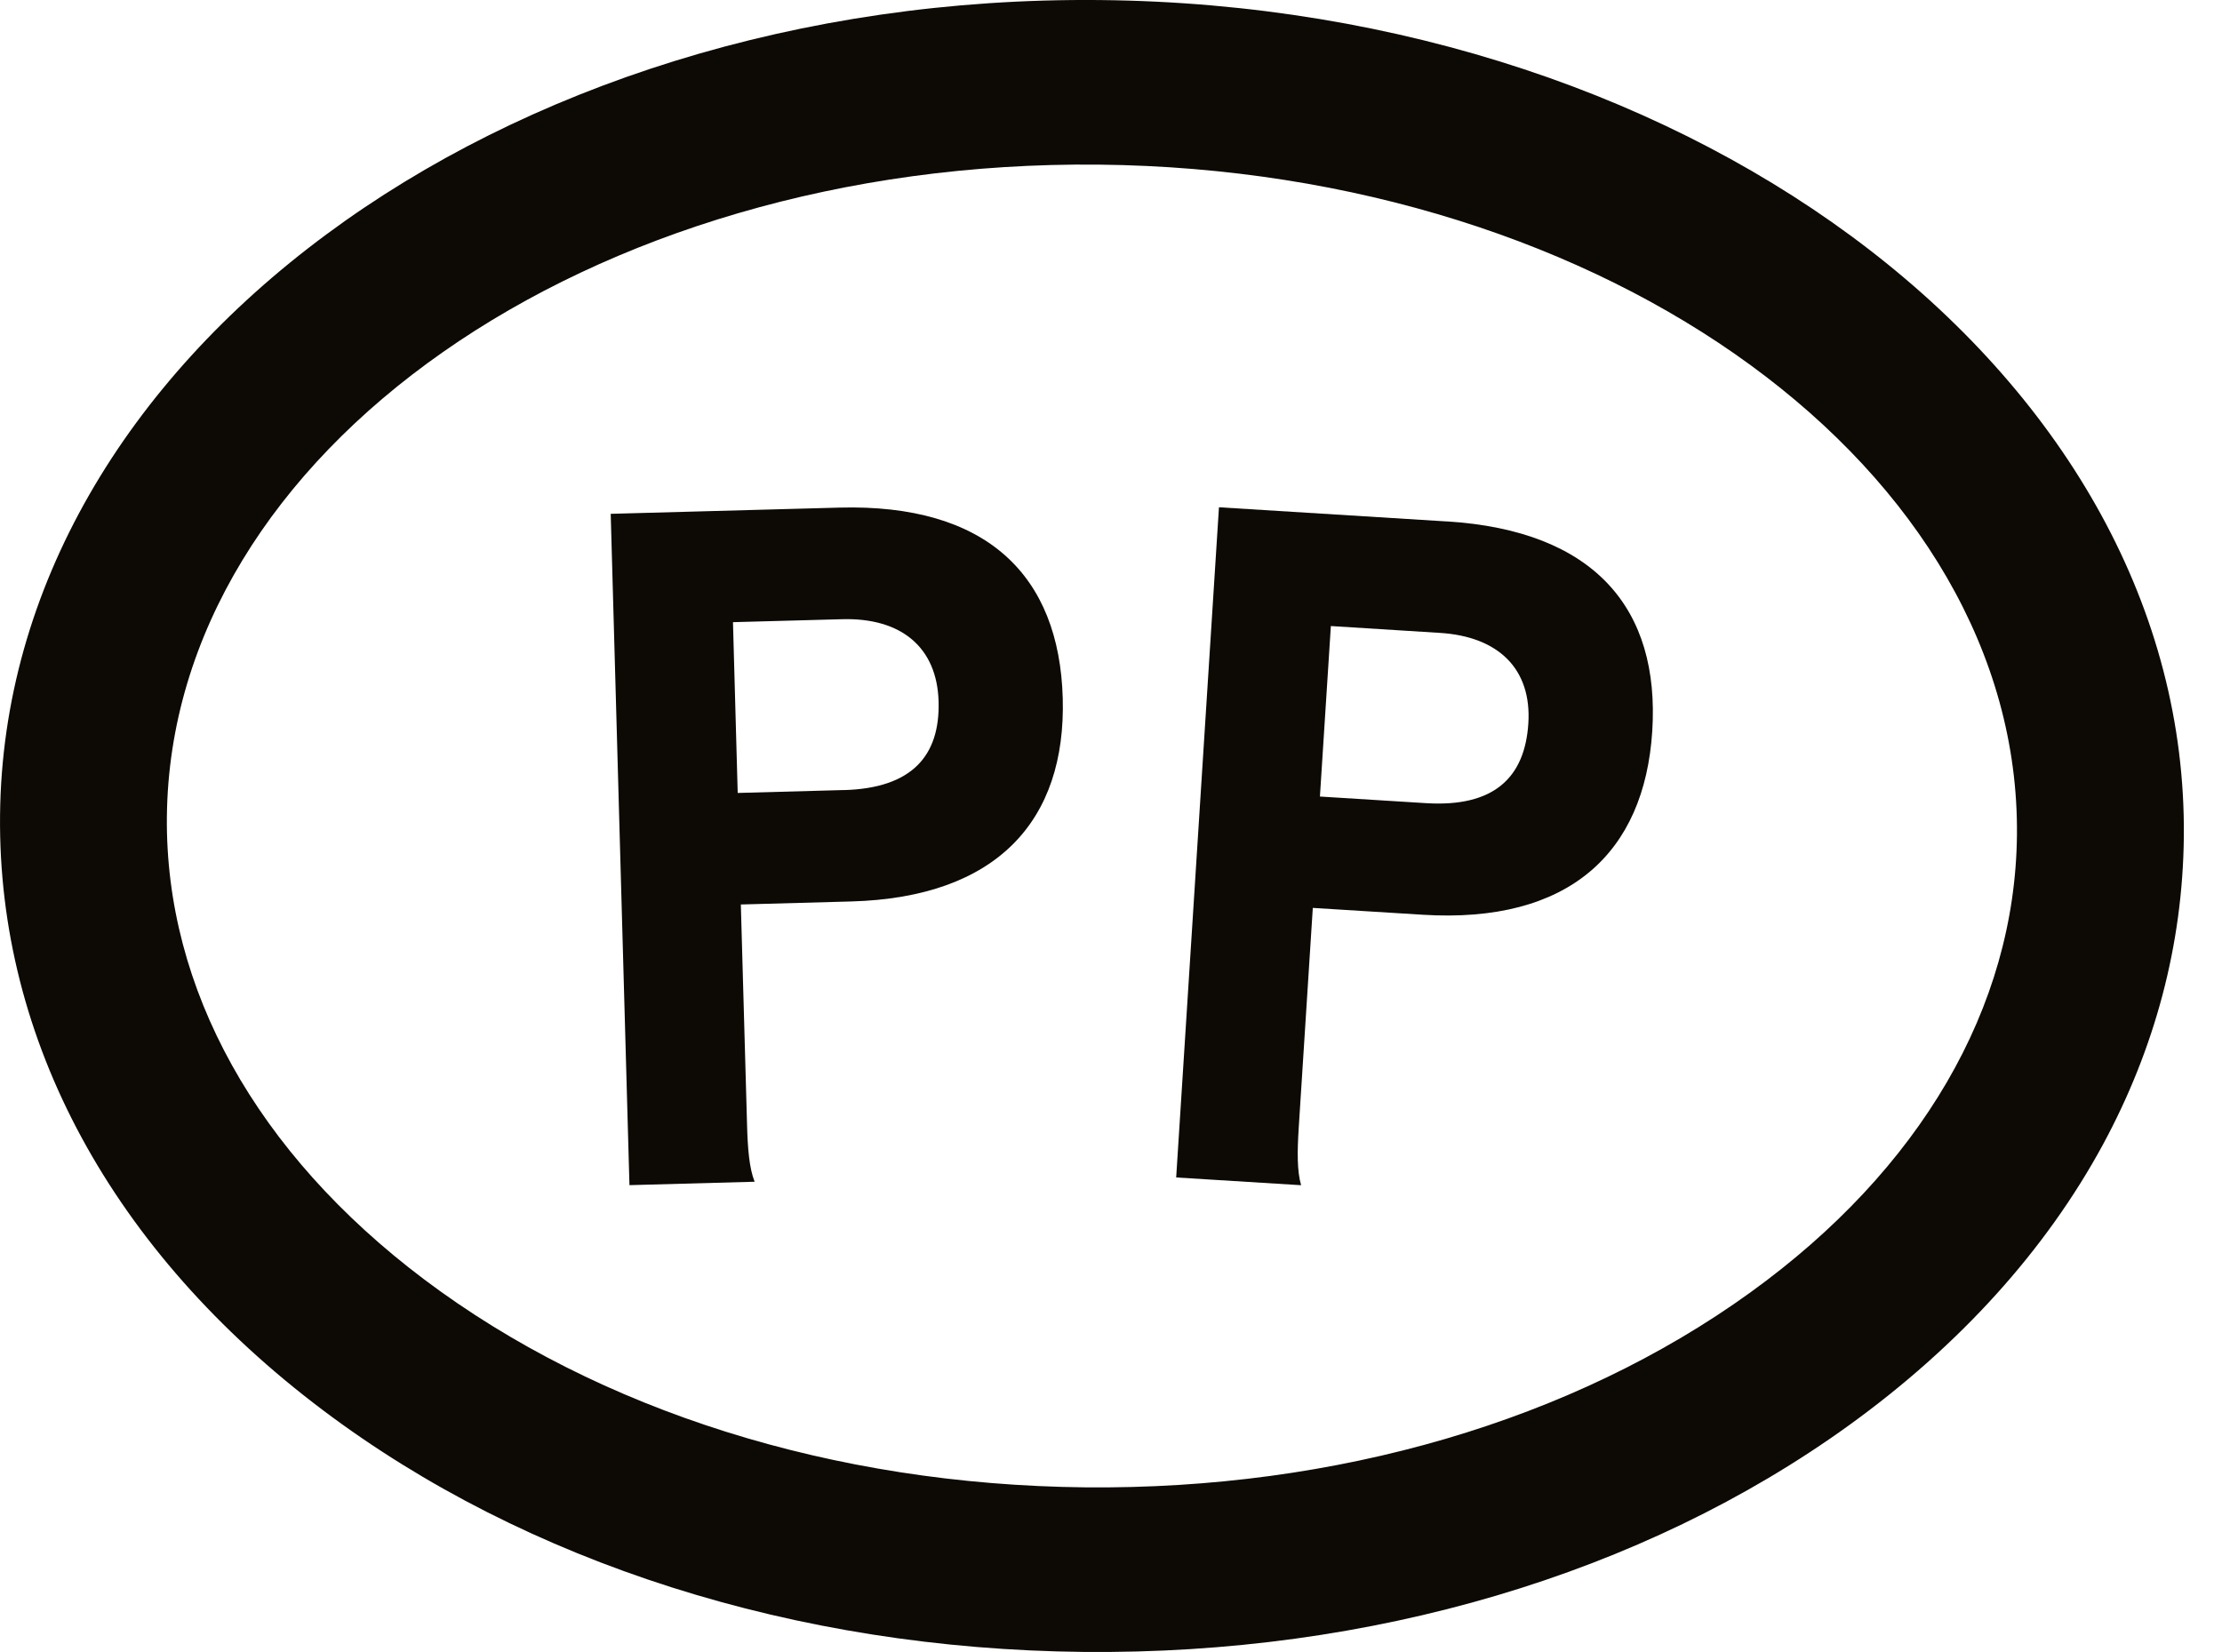
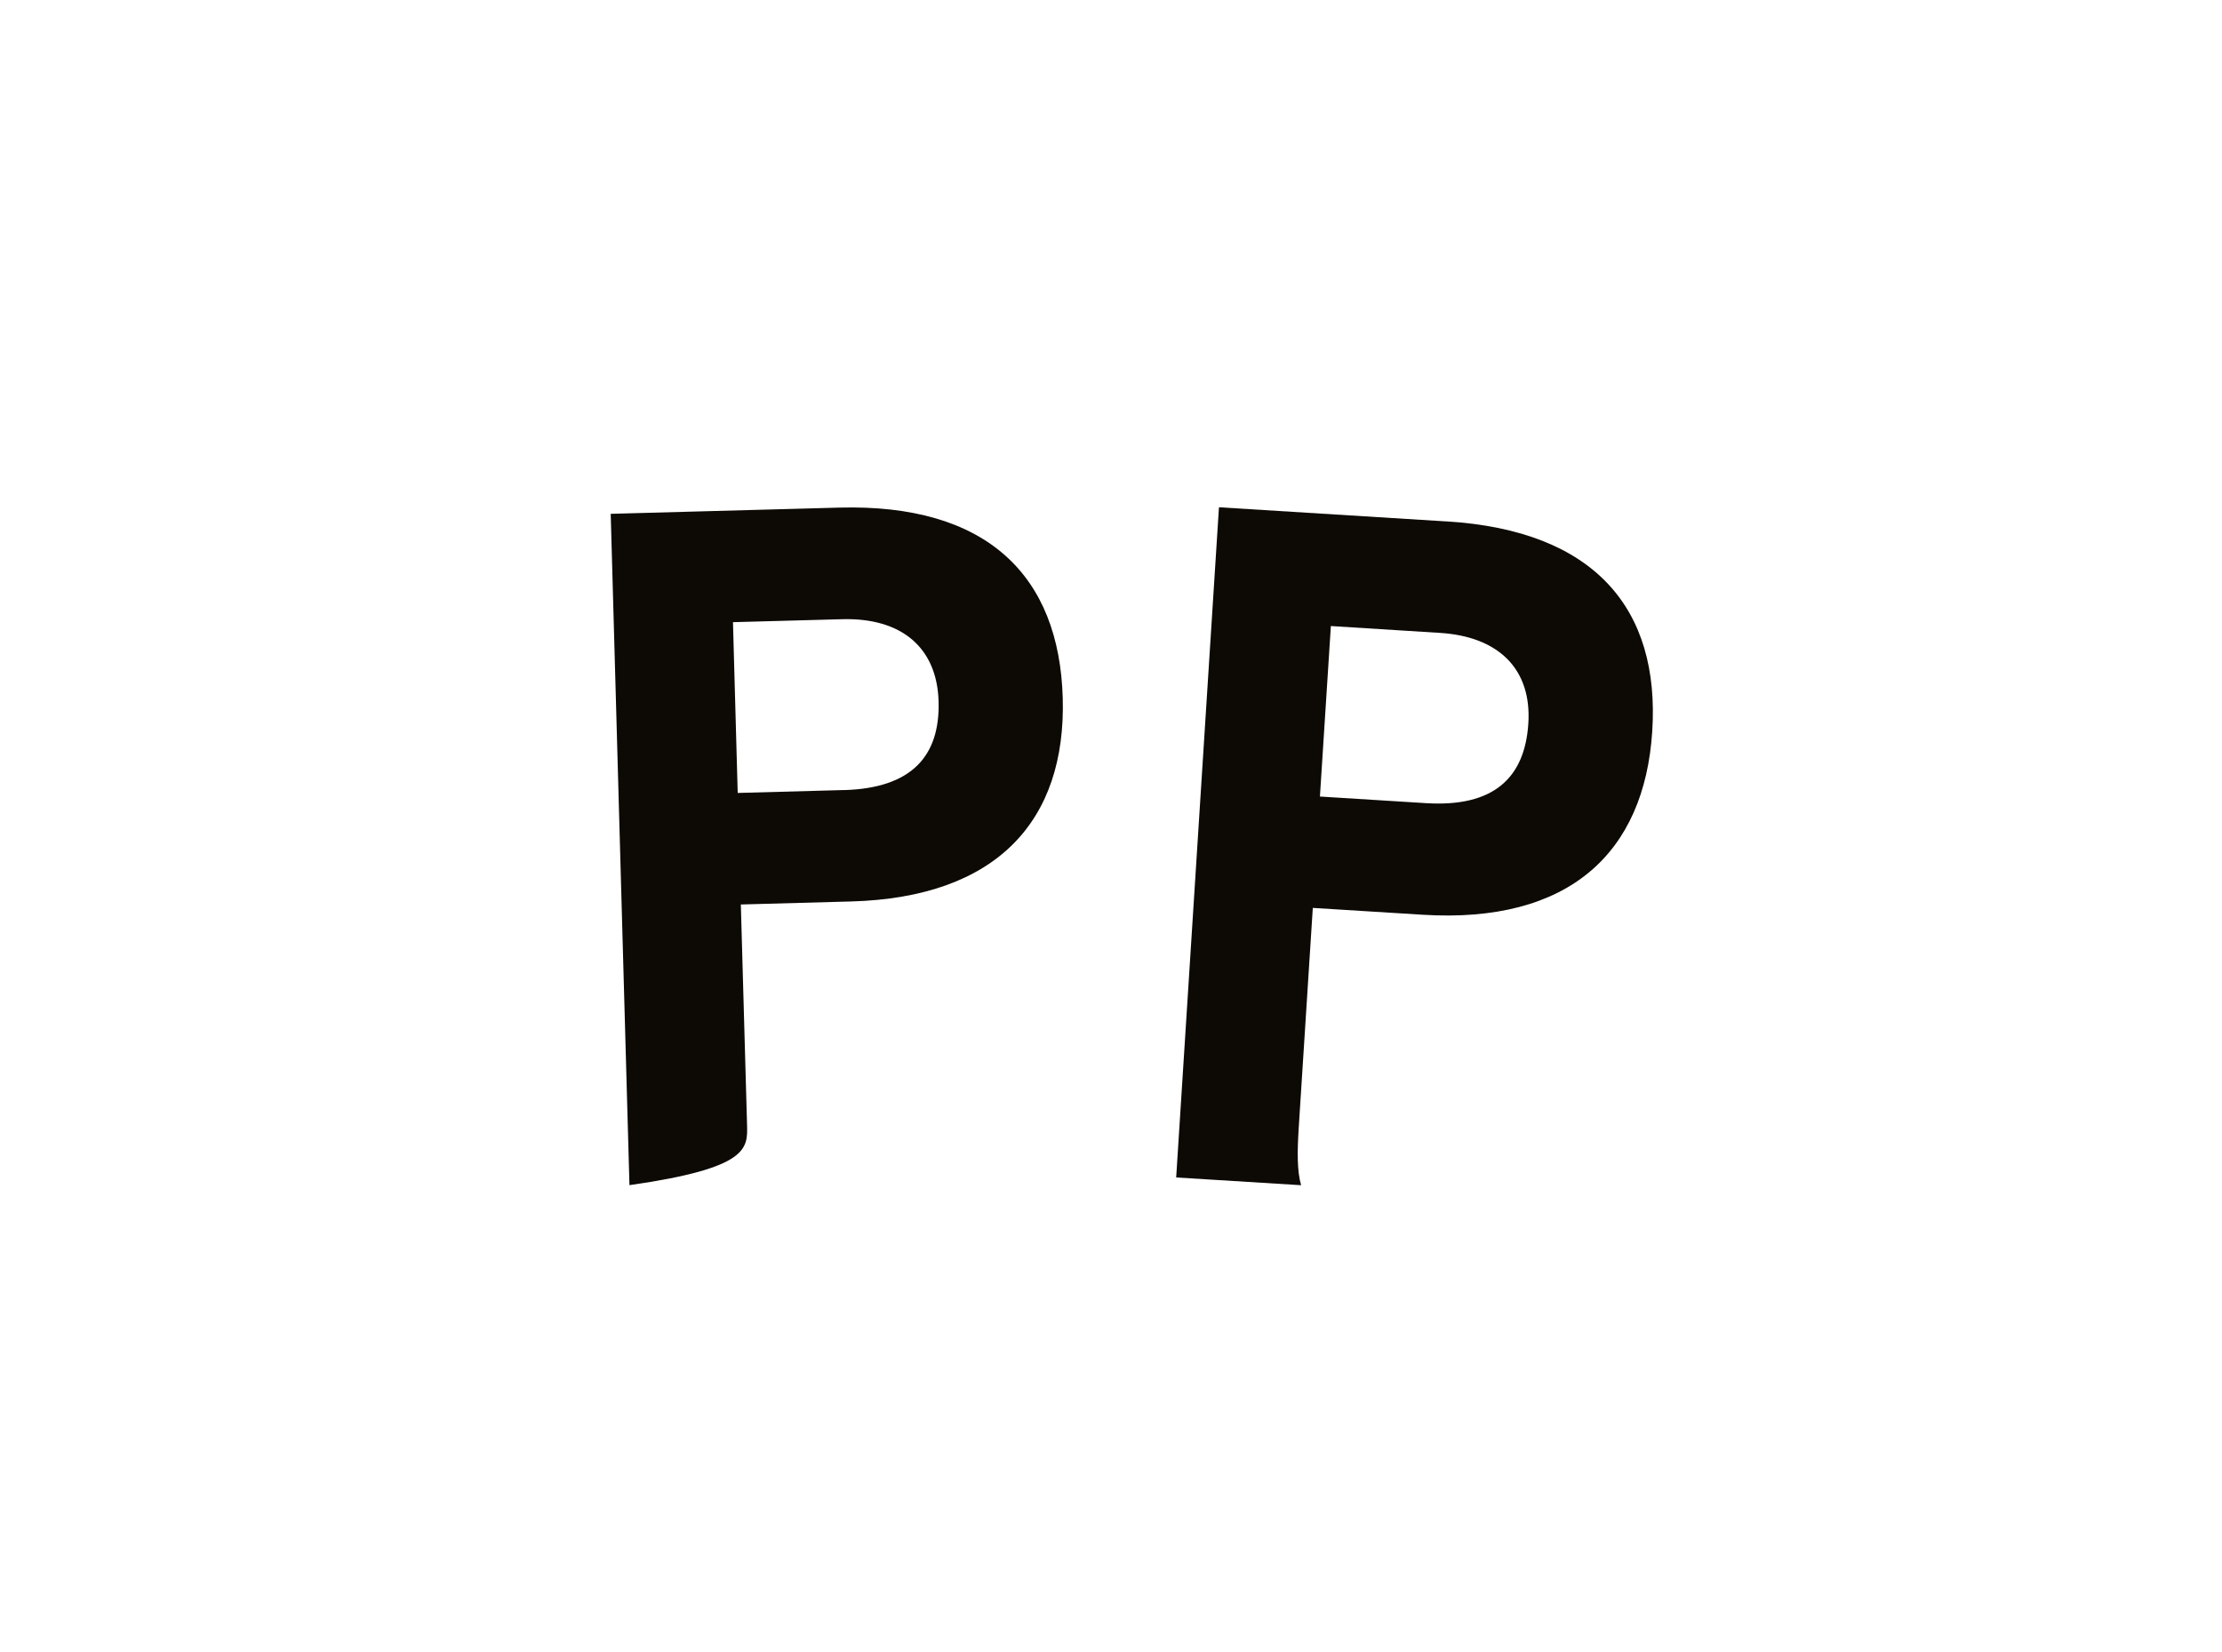
<svg xmlns="http://www.w3.org/2000/svg" fill="none" viewBox="0 0 39 29" height="29" width="39">
-   <path fill="#0D0A05" d="M14.811 13.869L12.948 13.92L12.865 10.922L14.78 10.87C15.817 10.841 16.447 11.362 16.474 12.315C16.5 13.268 16.006 13.837 14.811 13.87M14.725 8.911L10.719 9.02L11.048 20.805L13.245 20.745C13.15 20.505 13.123 20.159 13.112 19.743L13.003 15.878L14.936 15.825C17.502 15.755 18.713 14.404 18.653 12.255C18.592 10.106 17.326 8.839 14.725 8.911" />
+   <path fill="#0D0A05" d="M14.811 13.869L12.948 13.92L12.865 10.922L14.78 10.87C15.817 10.841 16.447 11.362 16.474 12.315C16.5 13.268 16.006 13.837 14.811 13.87M14.725 8.911L10.719 9.02L11.048 20.805C13.15 20.505 13.123 20.159 13.112 19.743L13.003 15.878L14.936 15.825C17.502 15.755 18.713 14.404 18.653 12.255C18.592 10.106 17.326 8.839 14.725 8.911" />
  <path fill="#0D0A05" d="M25.027 14.099L23.167 13.983L23.359 10.99L25.271 11.11C26.306 11.174 26.886 11.748 26.825 12.7C26.764 13.652 26.22 14.174 25.027 14.099M25.396 9.154L21.395 8.905L20.644 20.67L22.837 20.806C22.764 20.559 22.769 20.211 22.795 19.796L23.042 15.938L24.971 16.058C27.533 16.217 28.863 14.979 29 12.835C29.137 10.689 27.992 9.315 25.396 9.153" />
-   <path fill="#0D0A05" d="M30.721 22.689C27.607 24.938 23.46 26.153 19.046 26.11C14.633 26.065 10.512 24.769 7.444 22.459C4.502 20.243 2.899 17.359 2.929 14.338C2.995 7.938 10.332 2.801 19.284 2.89C28.236 2.979 35.465 8.26 35.401 14.661C35.37 17.682 33.708 20.533 30.721 22.689ZM19.314 0.001C8.746 -0.104 0.081 6.315 0.001 14.309C-0.04 18.262 1.972 21.972 5.666 24.754C9.233 27.441 13.975 28.949 19.017 28.999C24.059 29.049 28.83 27.636 32.452 25.021C34.407 23.609 35.911 21.935 36.908 20.097C37.822 18.409 38.311 16.583 38.33 14.691C38.412 6.696 29.881 0.107 19.314 0.001Z" />
</svg>